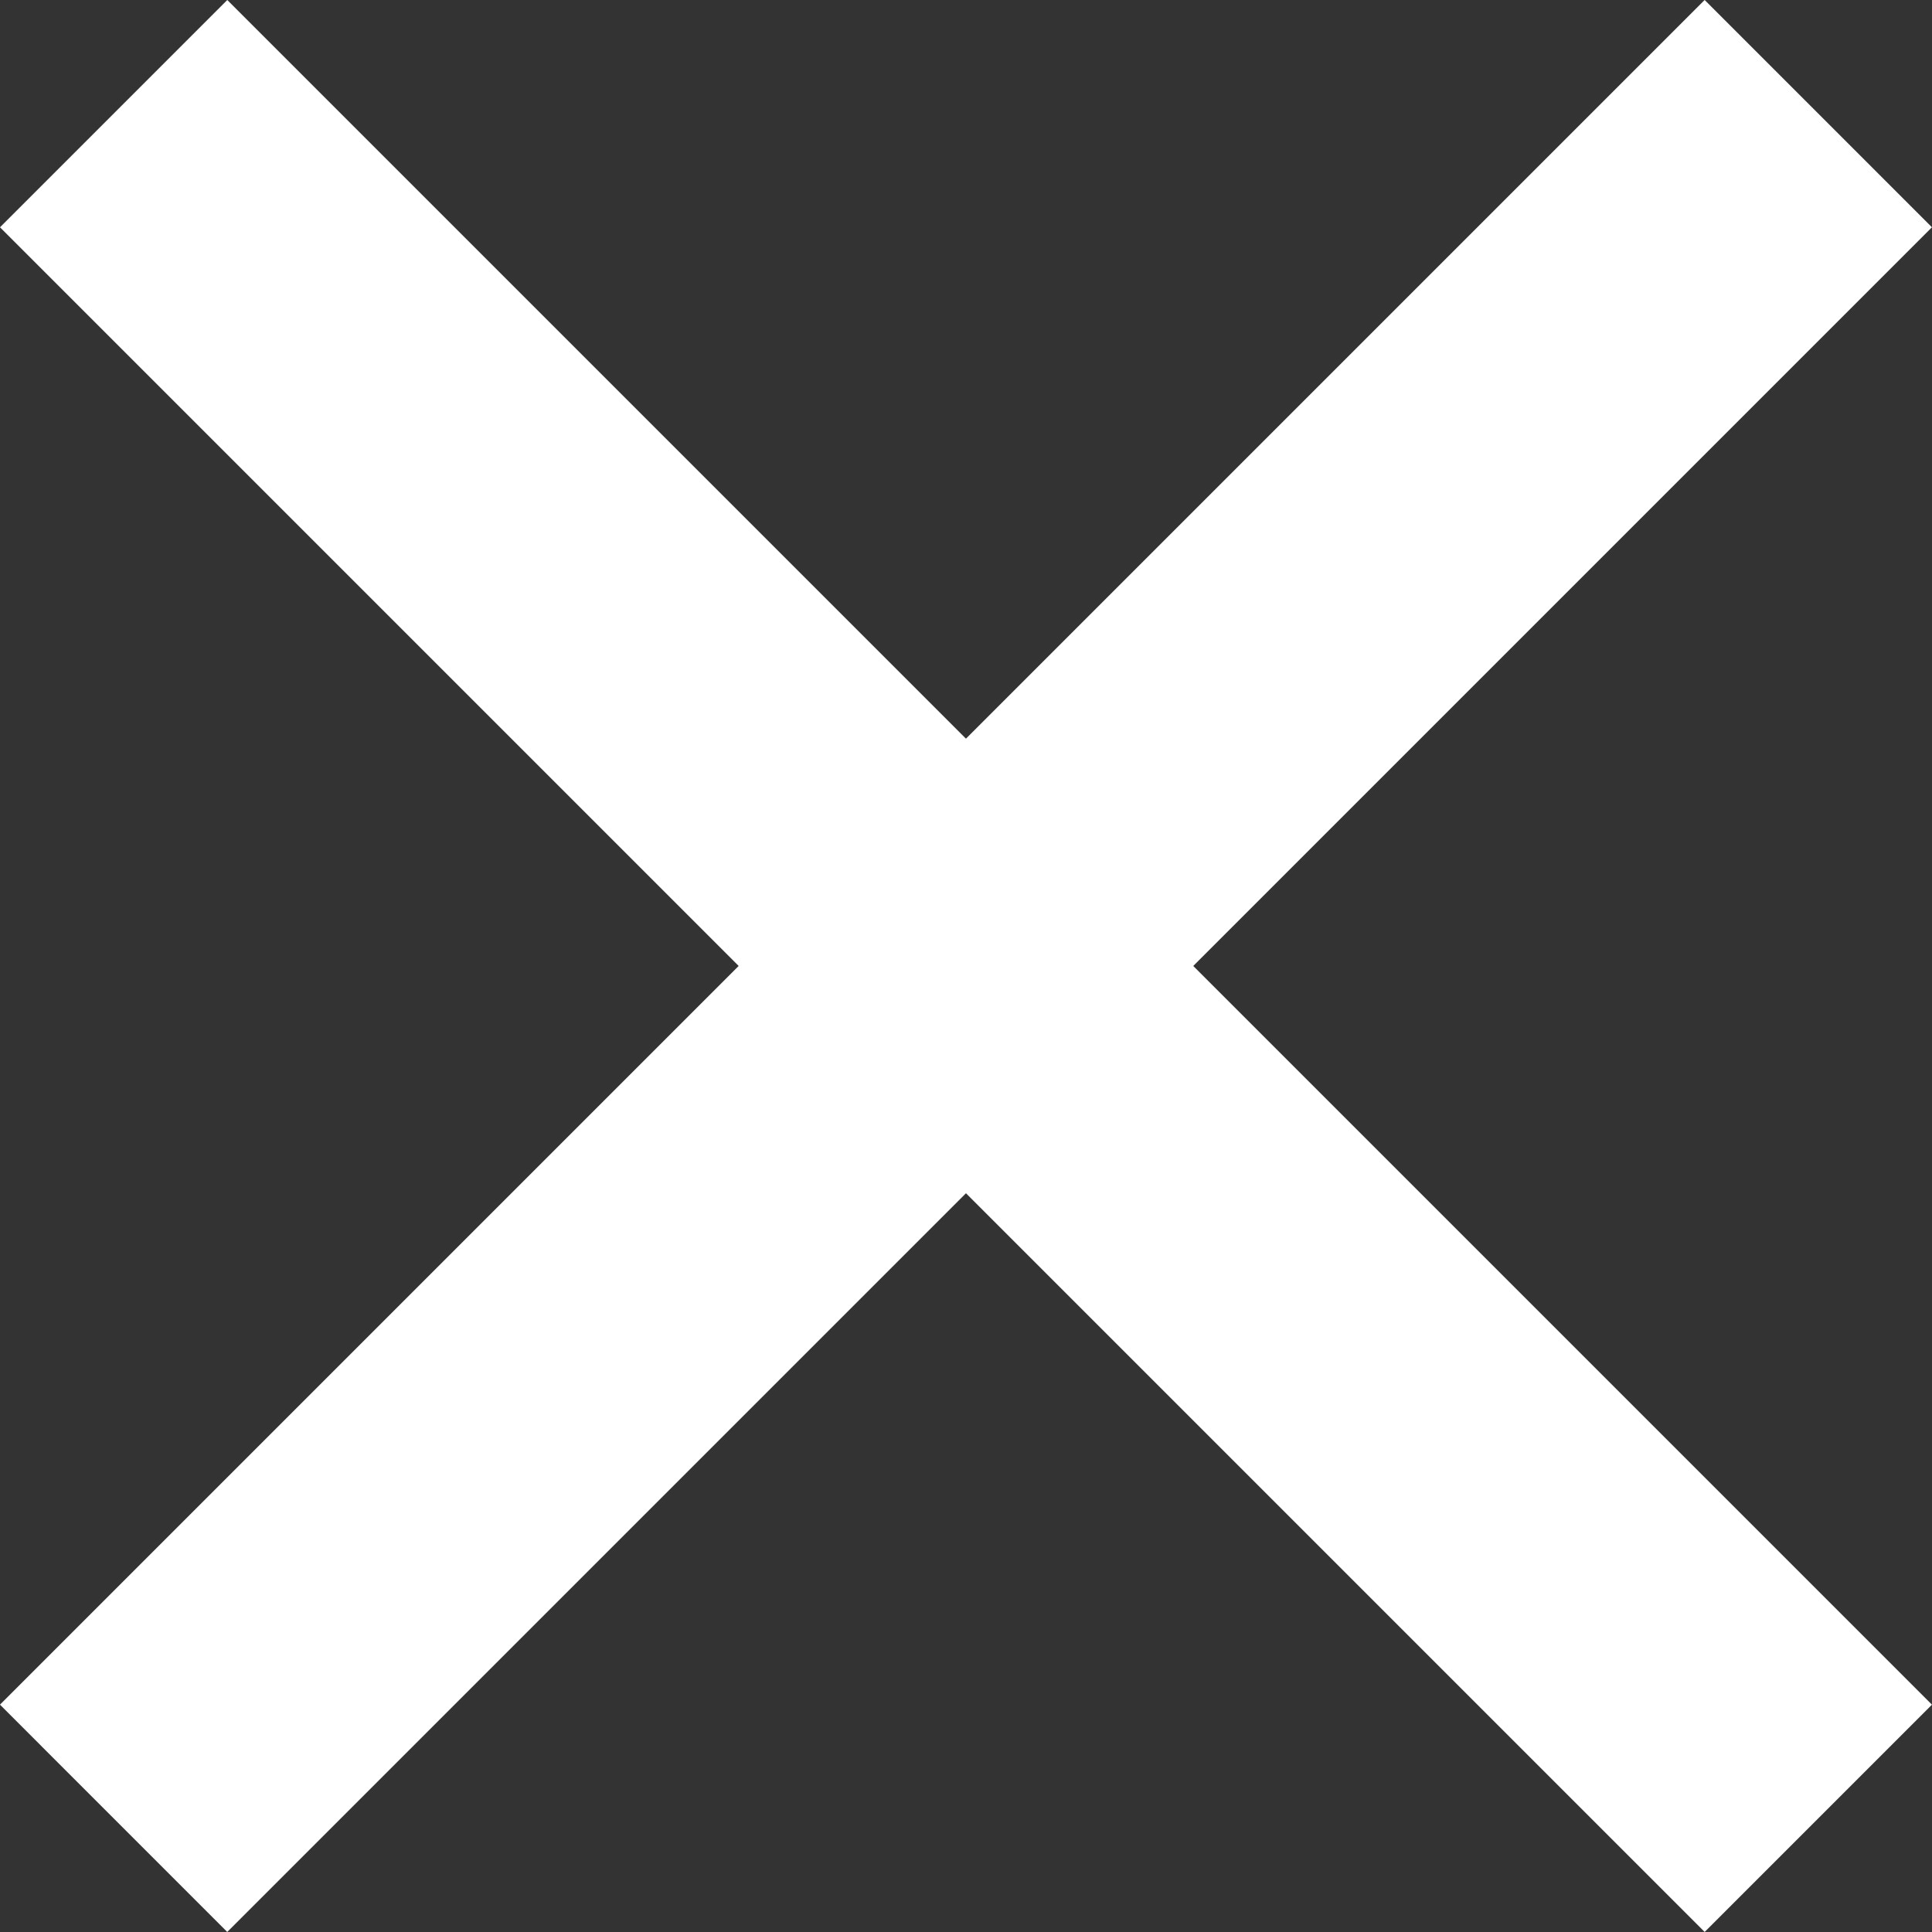
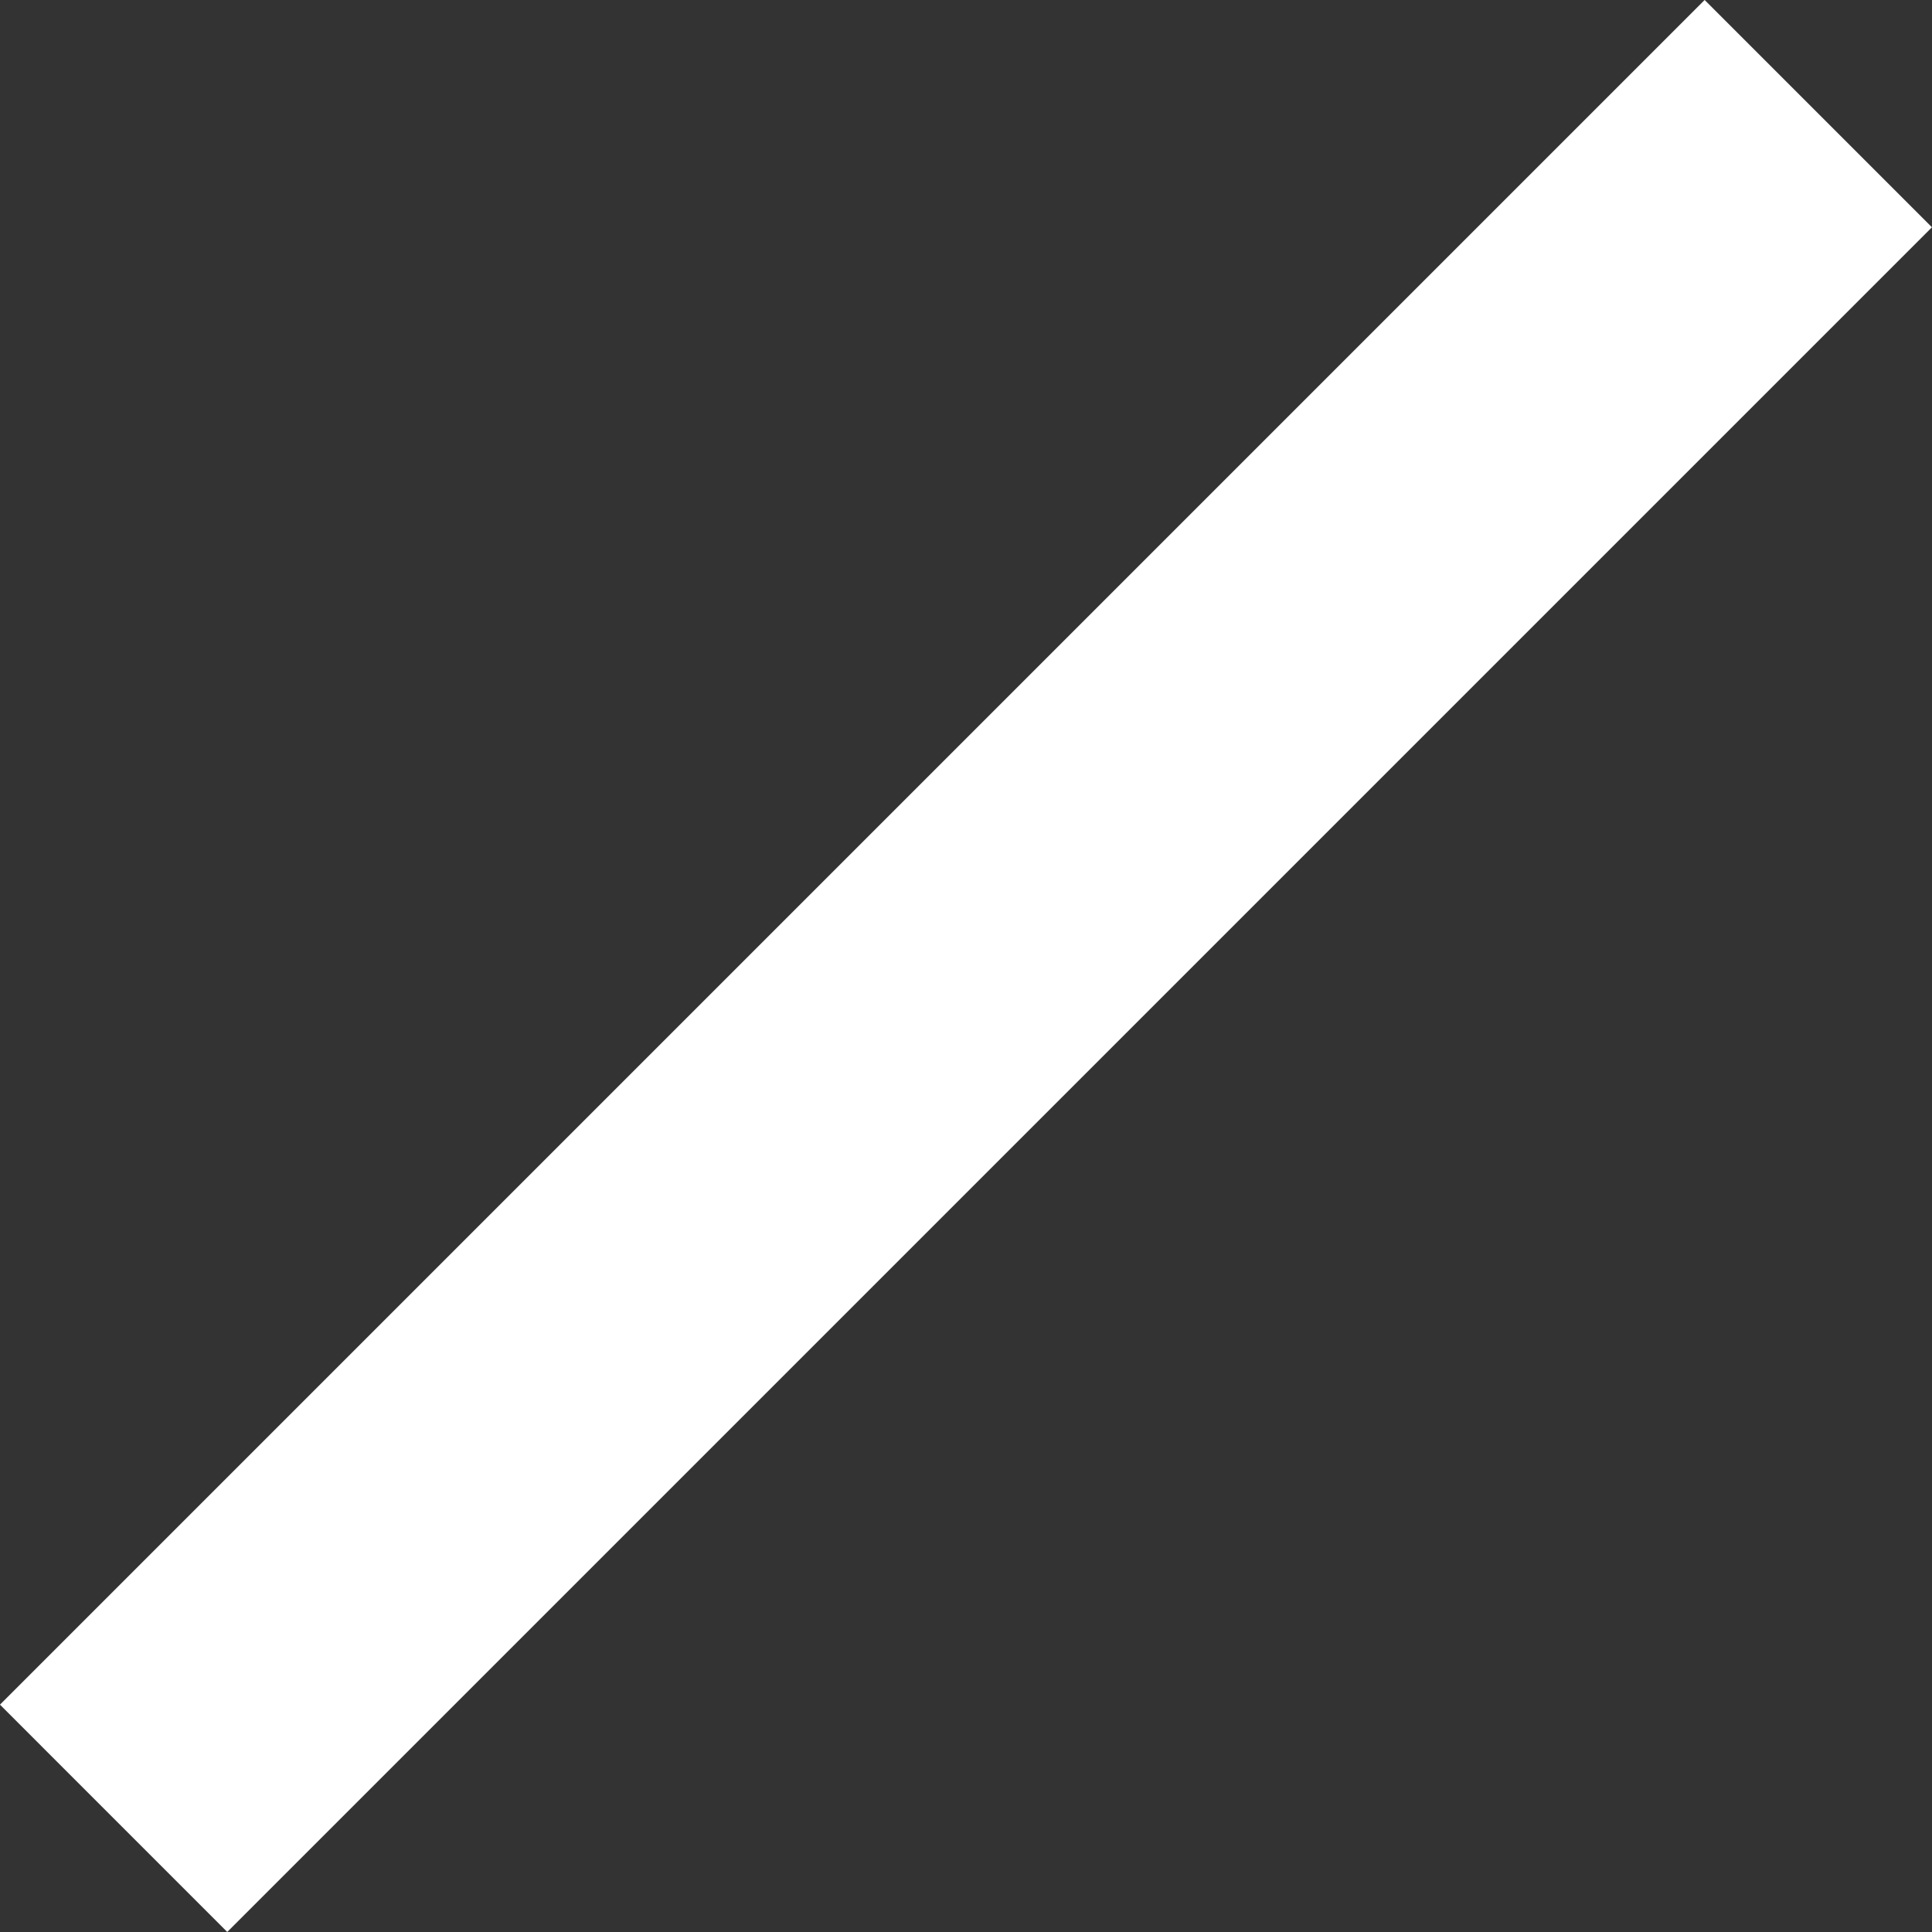
<svg xmlns="http://www.w3.org/2000/svg" width="24.042" height="24.042" viewBox="0 0 24.042 24.042">
  <rect x="0" y="0" width="24.042" height="24.042" fill="#333333" stroke="none" />
  <g id="Group_251" data-name="Group 251" transform="translate(-328.086 -78.086)">
-     <line id="Line_37" data-name="Line 37" x2="30" transform="translate(329.5 79.5) rotate(45)" fill="none" stroke="#fff" stroke-width="4" />
    <line id="Line_47" data-name="Line 47" x2="30" transform="translate(350.713 79.5) rotate(135)" fill="none" stroke="#fff" stroke-width="4" />
  </g>
</svg>